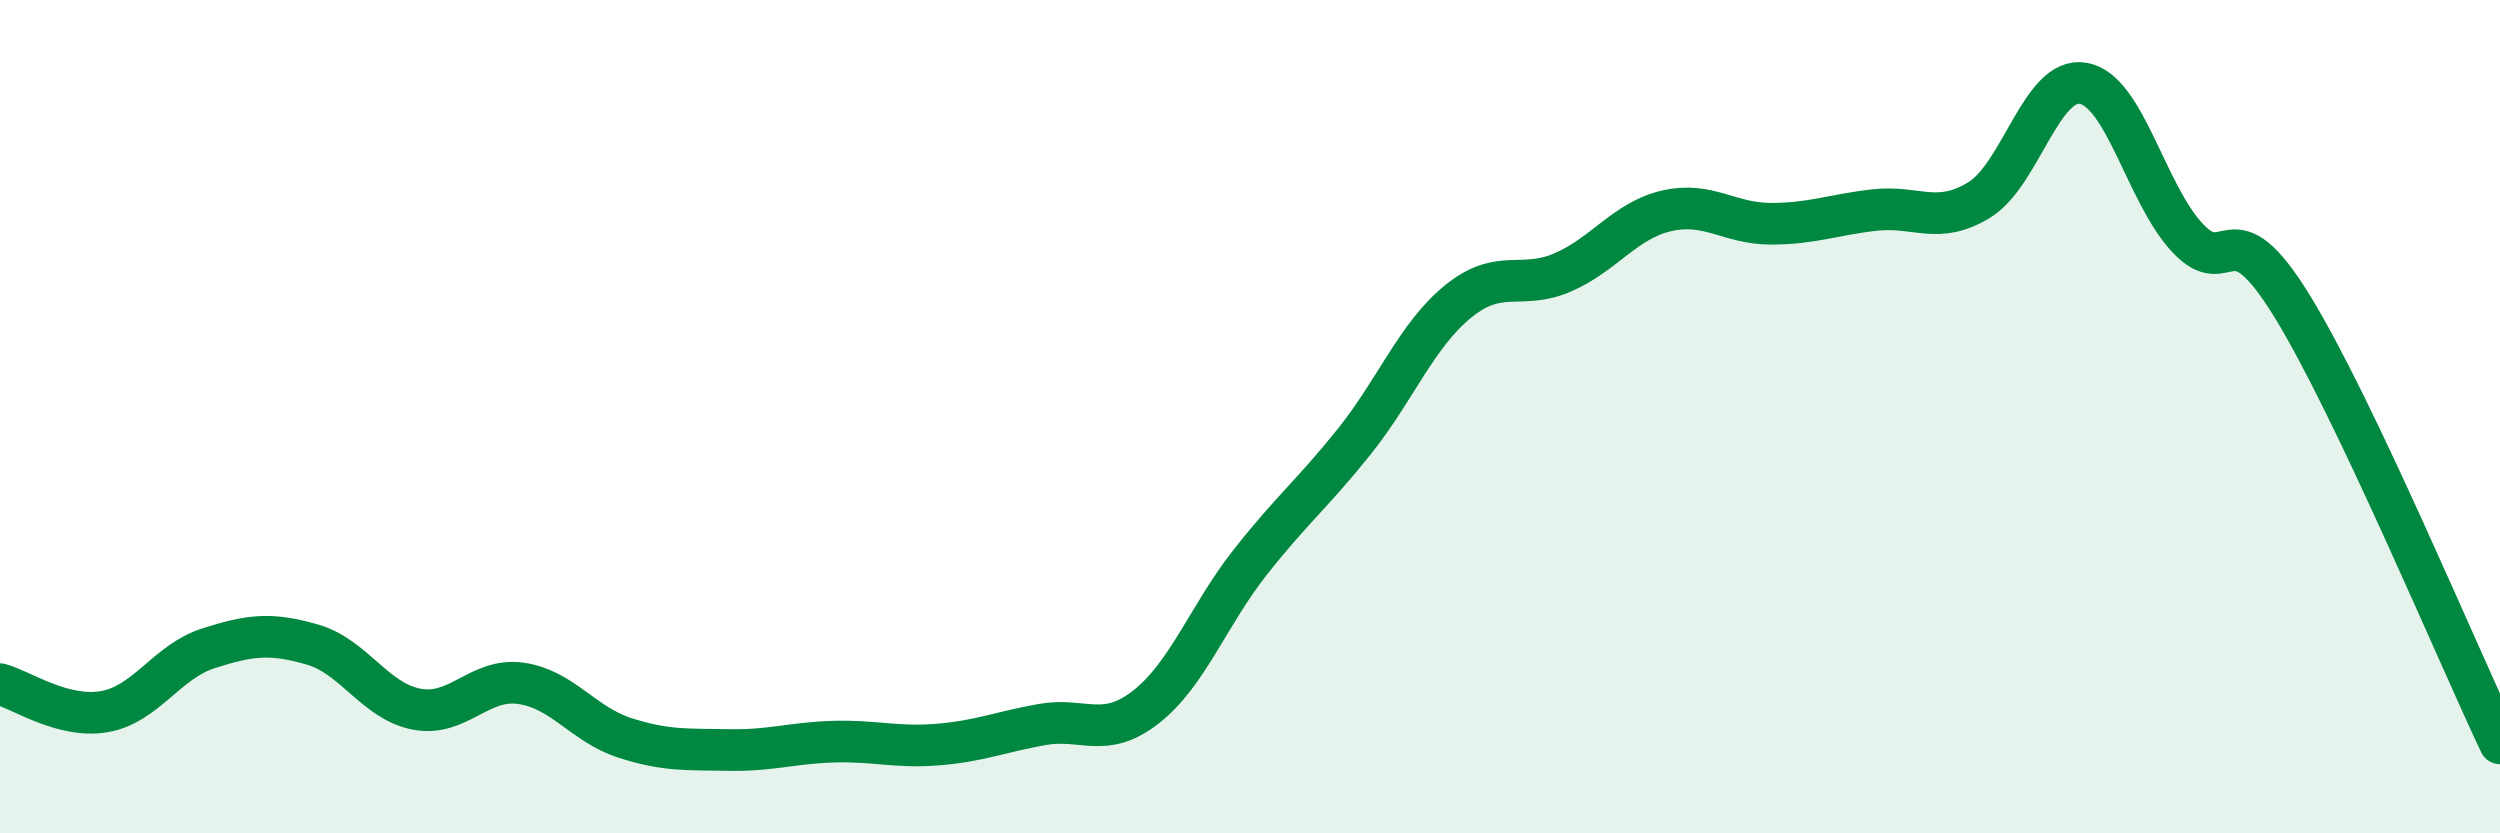
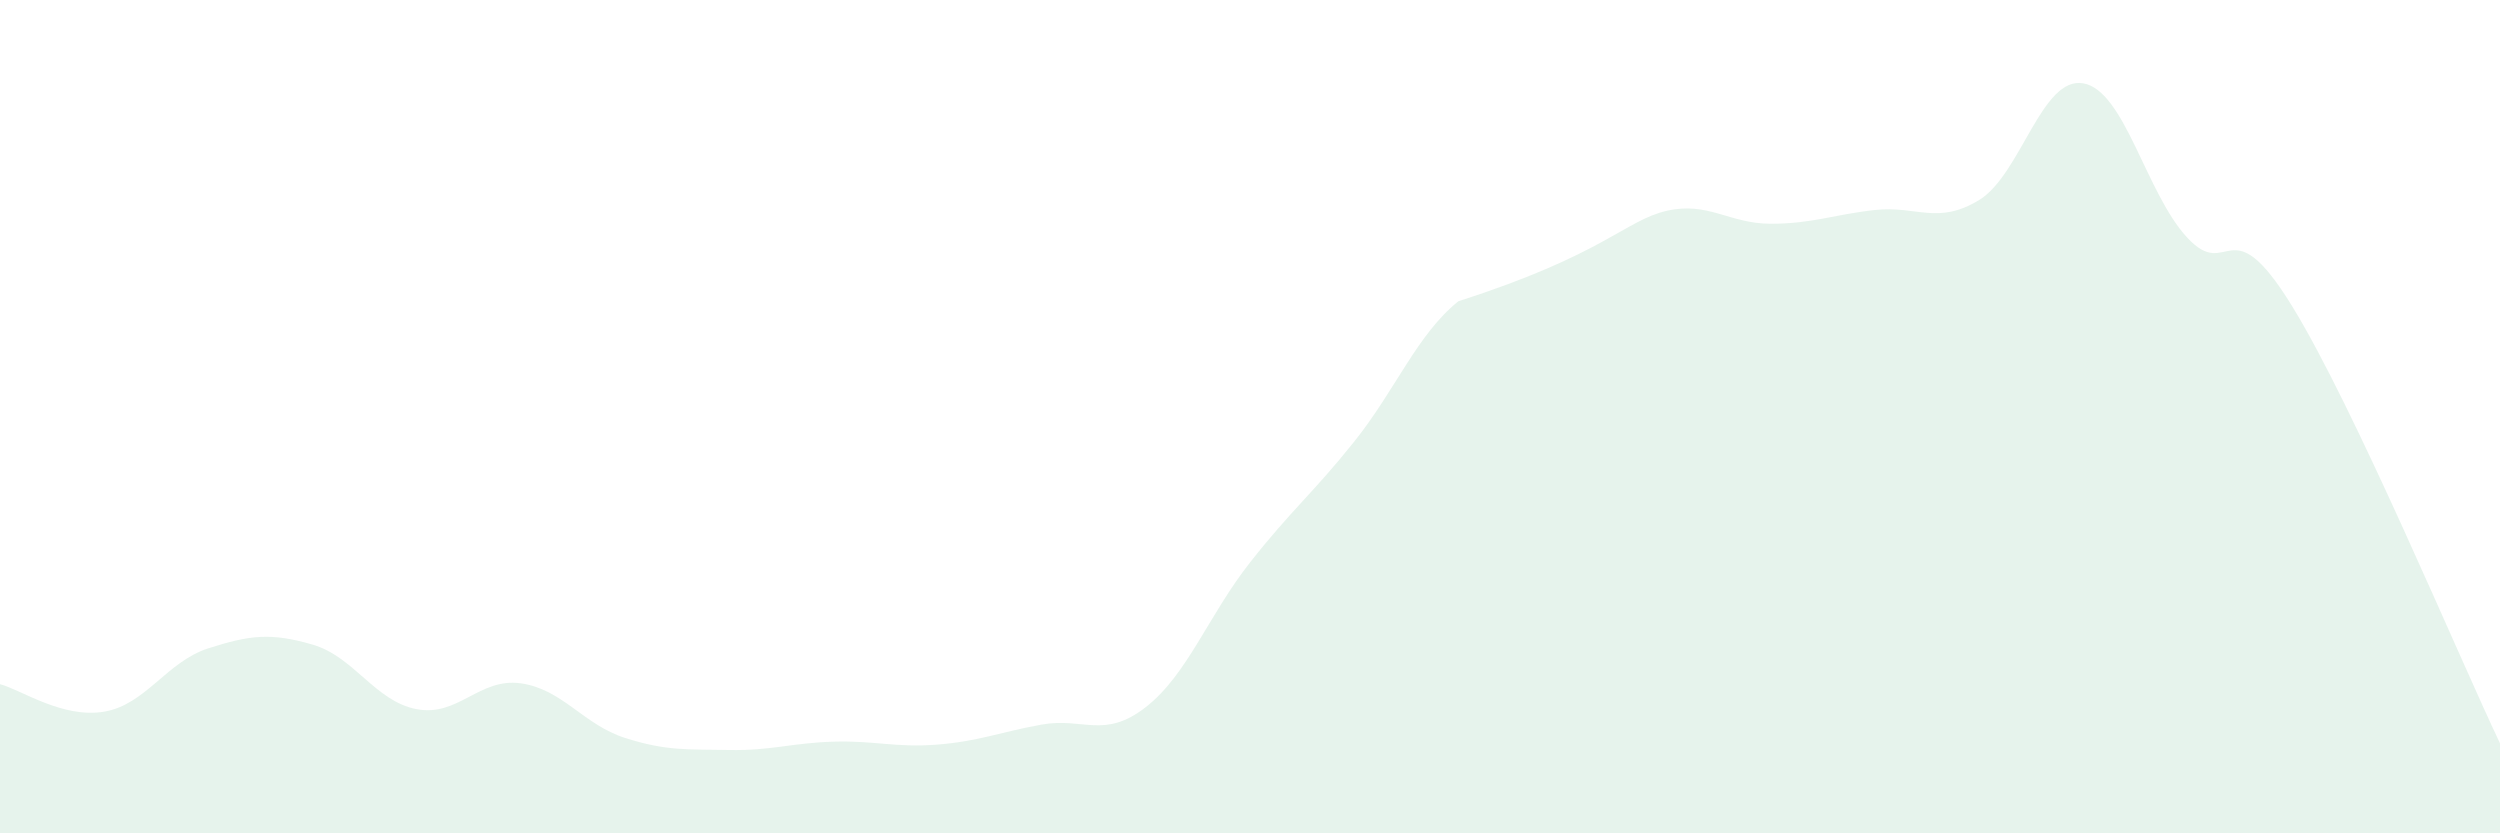
<svg xmlns="http://www.w3.org/2000/svg" width="60" height="20" viewBox="0 0 60 20">
-   <path d="M 0,16.42 C 0.5,16.55 1.5,17.25 2.5,17.08 C 3.5,16.91 4,15.88 5,15.56 C 6,15.24 6.5,15.18 7.5,15.47 C 8.5,15.76 9,16.83 10,17.02 C 11,17.21 11.5,16.26 12.5,16.4 C 13.5,16.54 14,17.39 15,17.71 C 16,18.03 16.5,17.98 17.5,18 C 18.5,18.02 19,17.83 20,17.8 C 21,17.77 21.5,17.95 22.5,17.87 C 23.5,17.79 24,17.57 25,17.39 C 26,17.21 26.5,17.75 27.5,16.97 C 28.5,16.19 29,14.77 30,13.5 C 31,12.23 31.5,11.85 32.5,10.6 C 33.5,9.35 34,8.04 35,7.23 C 36,6.42 36.5,6.97 37.5,6.54 C 38.5,6.11 39,5.29 40,5.06 C 41,4.83 41.5,5.37 42.5,5.37 C 43.5,5.37 44,5.15 45,5.04 C 46,4.93 46.5,5.41 47.5,4.8 C 48.5,4.19 49,1.82 50,2 C 51,2.18 51.5,4.64 52.5,5.71 C 53.5,6.78 53.5,4.9 55,7.33 C 56.5,9.76 59,15.74 60,17.84L60 20L0 20Z" fill="#008740" opacity="0.1" stroke-linecap="round" stroke-linejoin="round" />
-   <path d="M 0,16.42 C 0.5,16.55 1.5,17.25 2.5,17.08 C 3.5,16.91 4,15.88 5,15.56 C 6,15.24 6.5,15.18 7.5,15.47 C 8.5,15.76 9,16.83 10,17.02 C 11,17.21 11.5,16.26 12.5,16.4 C 13.5,16.54 14,17.39 15,17.71 C 16,18.03 16.5,17.98 17.5,18 C 18.5,18.02 19,17.83 20,17.8 C 21,17.77 21.5,17.95 22.5,17.87 C 23.5,17.79 24,17.57 25,17.39 C 26,17.21 26.5,17.75 27.5,16.97 C 28.5,16.19 29,14.77 30,13.5 C 31,12.23 31.5,11.85 32.5,10.6 C 33.5,9.35 34,8.04 35,7.23 C 36,6.42 36.5,6.97 37.5,6.54 C 38.5,6.11 39,5.29 40,5.06 C 41,4.83 41.5,5.37 42.5,5.37 C 43.5,5.37 44,5.15 45,5.04 C 46,4.93 46.5,5.41 47.5,4.8 C 48.5,4.19 49,1.82 50,2 C 51,2.18 51.5,4.64 52.5,5.71 C 53.5,6.78 53.5,4.9 55,7.33 C 56.5,9.76 59,15.74 60,17.84" stroke="#008740" stroke-width="1" fill="none" stroke-linecap="round" stroke-linejoin="round" />
+   <path d="M 0,16.42 C 0.5,16.55 1.5,17.25 2.5,17.08 C 3.5,16.91 4,15.88 5,15.56 C 6,15.24 6.5,15.18 7.5,15.47 C 8.5,15.76 9,16.83 10,17.02 C 11,17.21 11.5,16.26 12.5,16.4 C 13.5,16.54 14,17.39 15,17.71 C 16,18.03 16.5,17.98 17.5,18 C 18.5,18.02 19,17.83 20,17.8 C 21,17.77 21.5,17.95 22.5,17.87 C 23.5,17.79 24,17.57 25,17.39 C 26,17.21 26.5,17.75 27.5,16.97 C 28.5,16.19 29,14.77 30,13.5 C 31,12.23 31.5,11.85 32.5,10.6 C 33.5,9.35 34,8.04 35,7.23 C 38.5,6.11 39,5.29 40,5.06 C 41,4.83 41.5,5.37 42.5,5.37 C 43.5,5.37 44,5.15 45,5.04 C 46,4.93 46.5,5.41 47.5,4.8 C 48.5,4.19 49,1.82 50,2 C 51,2.18 51.5,4.64 52.5,5.71 C 53.5,6.78 53.5,4.9 55,7.33 C 56.5,9.76 59,15.74 60,17.84L60 20L0 20Z" fill="#008740" opacity="0.1" stroke-linecap="round" stroke-linejoin="round" />
</svg>